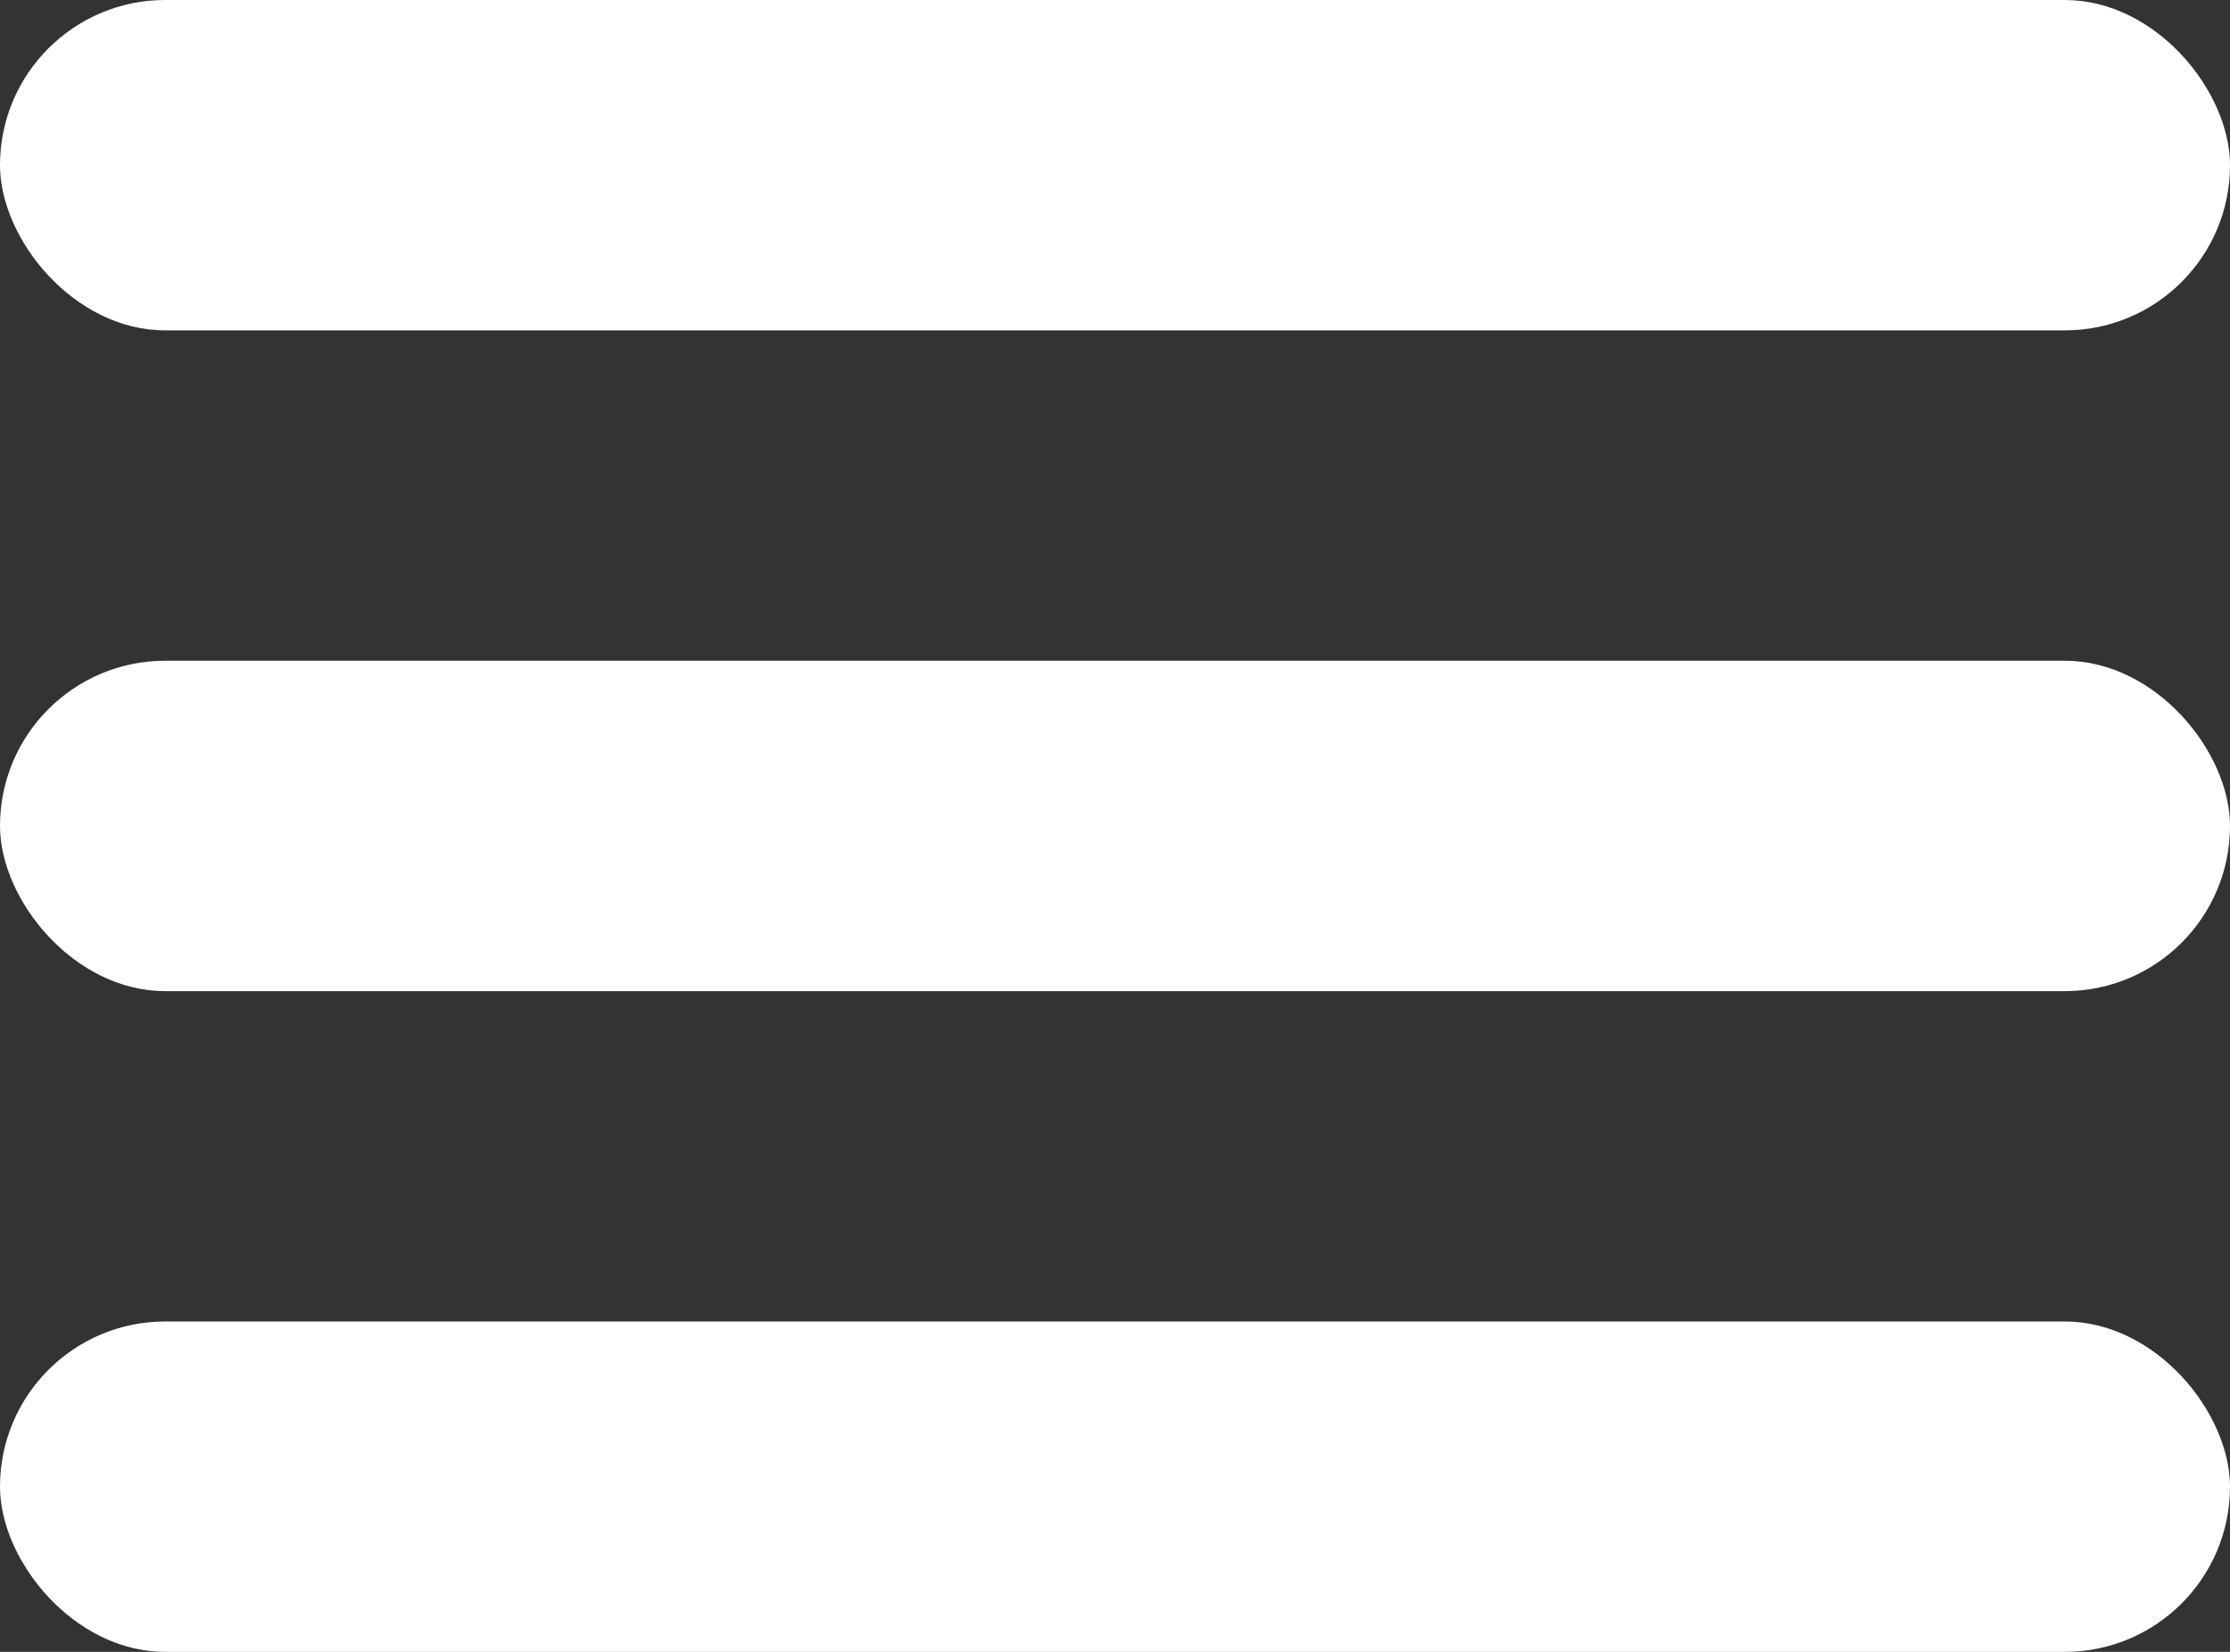
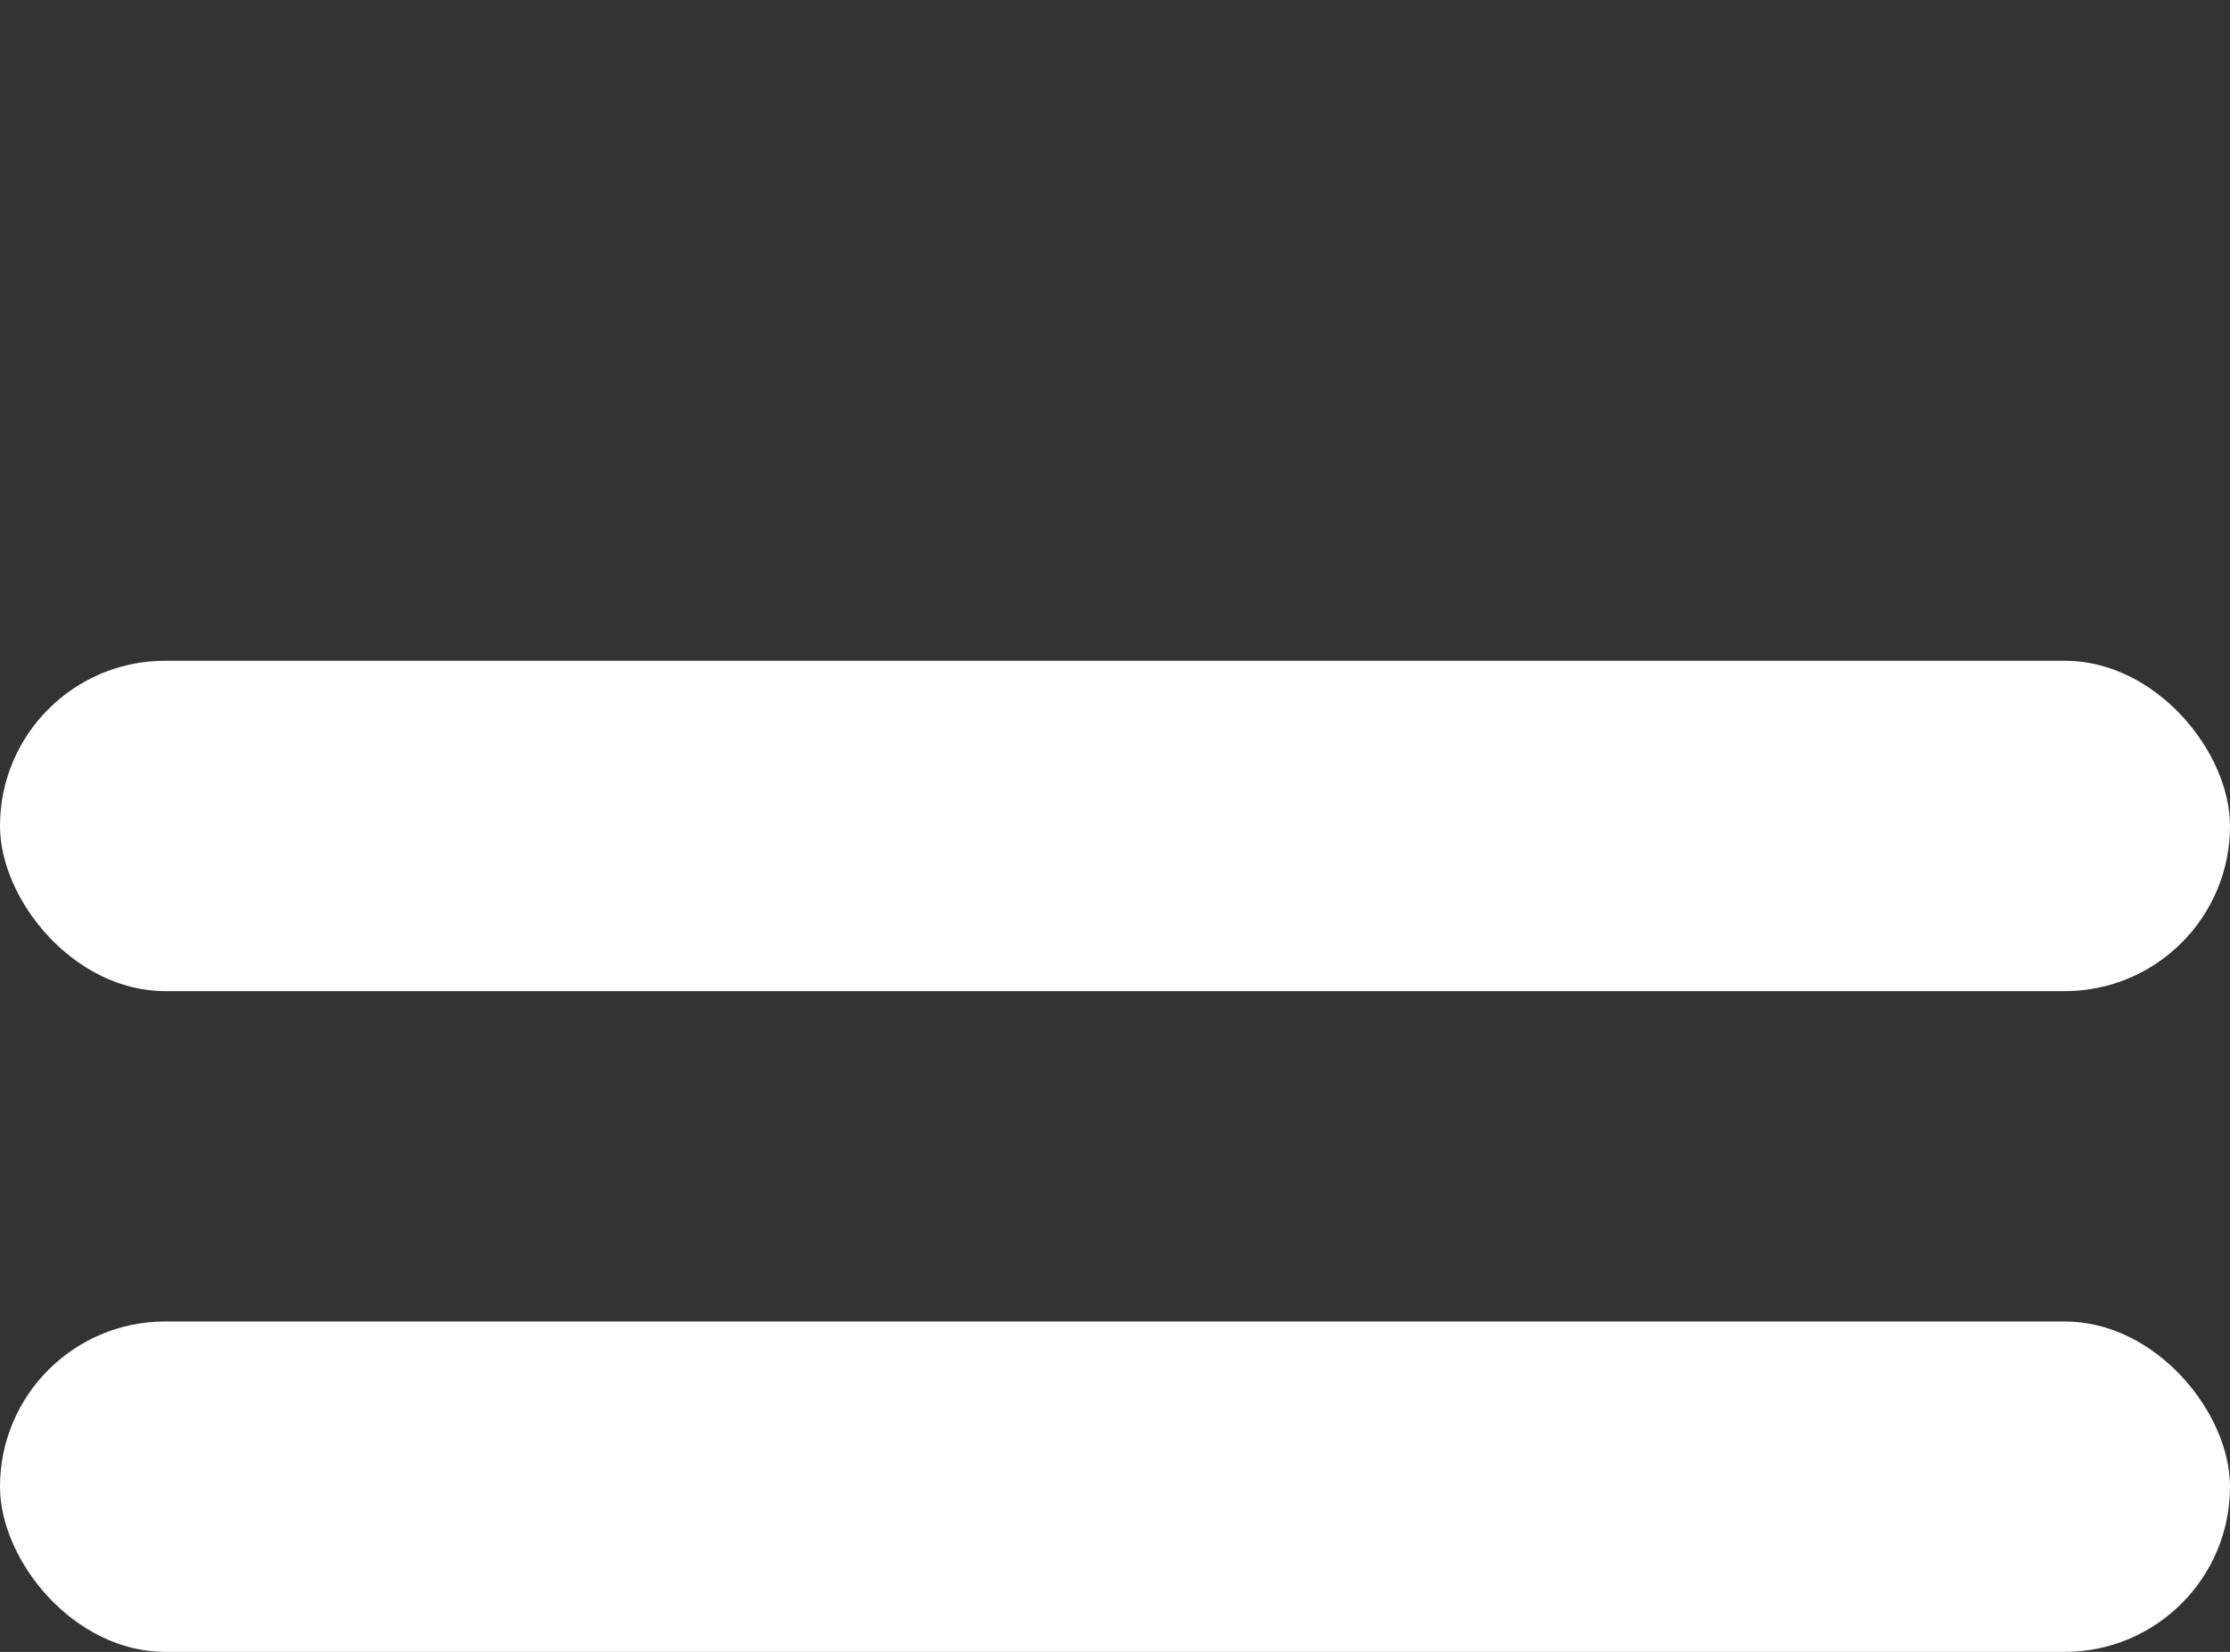
<svg xmlns="http://www.w3.org/2000/svg" width="27" height="20" viewBox="0 0 27 20">
  <rect x="0" y="0" width="27" height="20" fill="#333333" stroke="none" />
  <g id="Group_345" data-name="Group 345" transform="translate(-384 -67)">
-     <rect id="Rectangle_260" data-name="Rectangle 260" width="27" height="4" rx="2" transform="translate(384 67)" fill="#fff" />
    <rect id="Rectangle_262" data-name="Rectangle 262" width="27" height="4" rx="2" transform="translate(384 83)" fill="#fff" />
    <rect id="Rectangle_264" data-name="Rectangle 264" width="27" height="4" rx="2" transform="translate(384 75)" fill="#fff" />
  </g>
</svg>